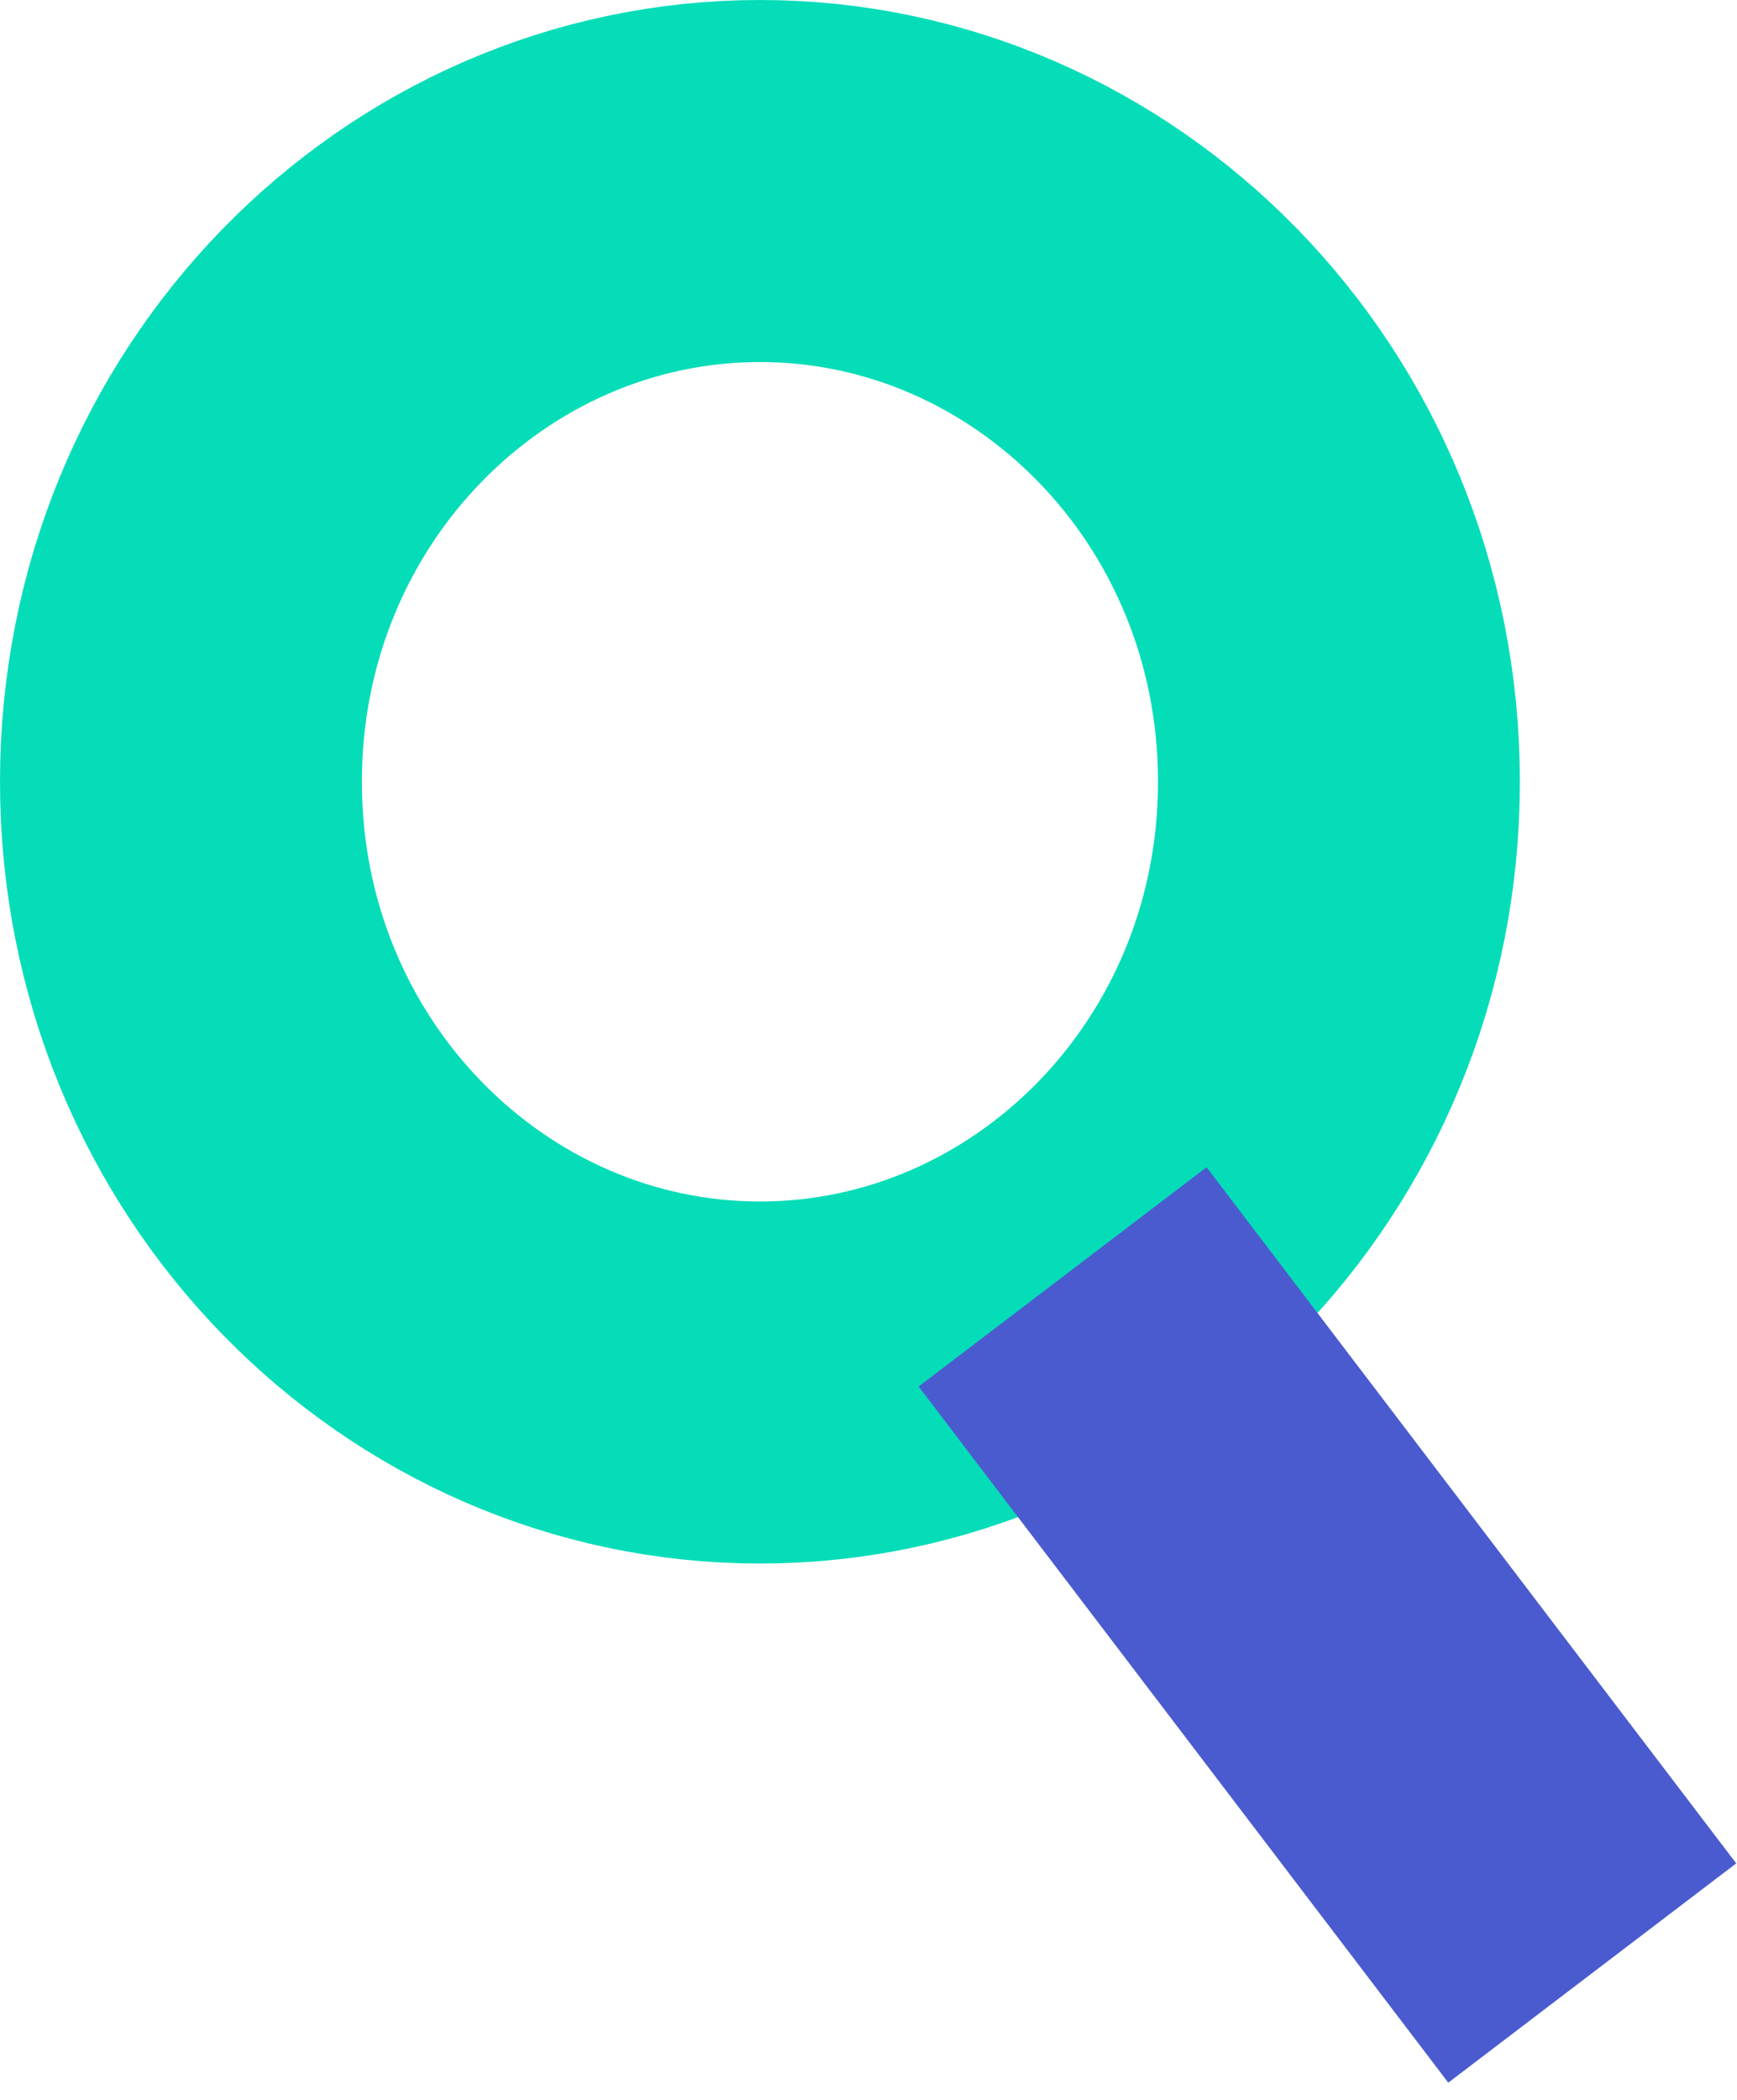
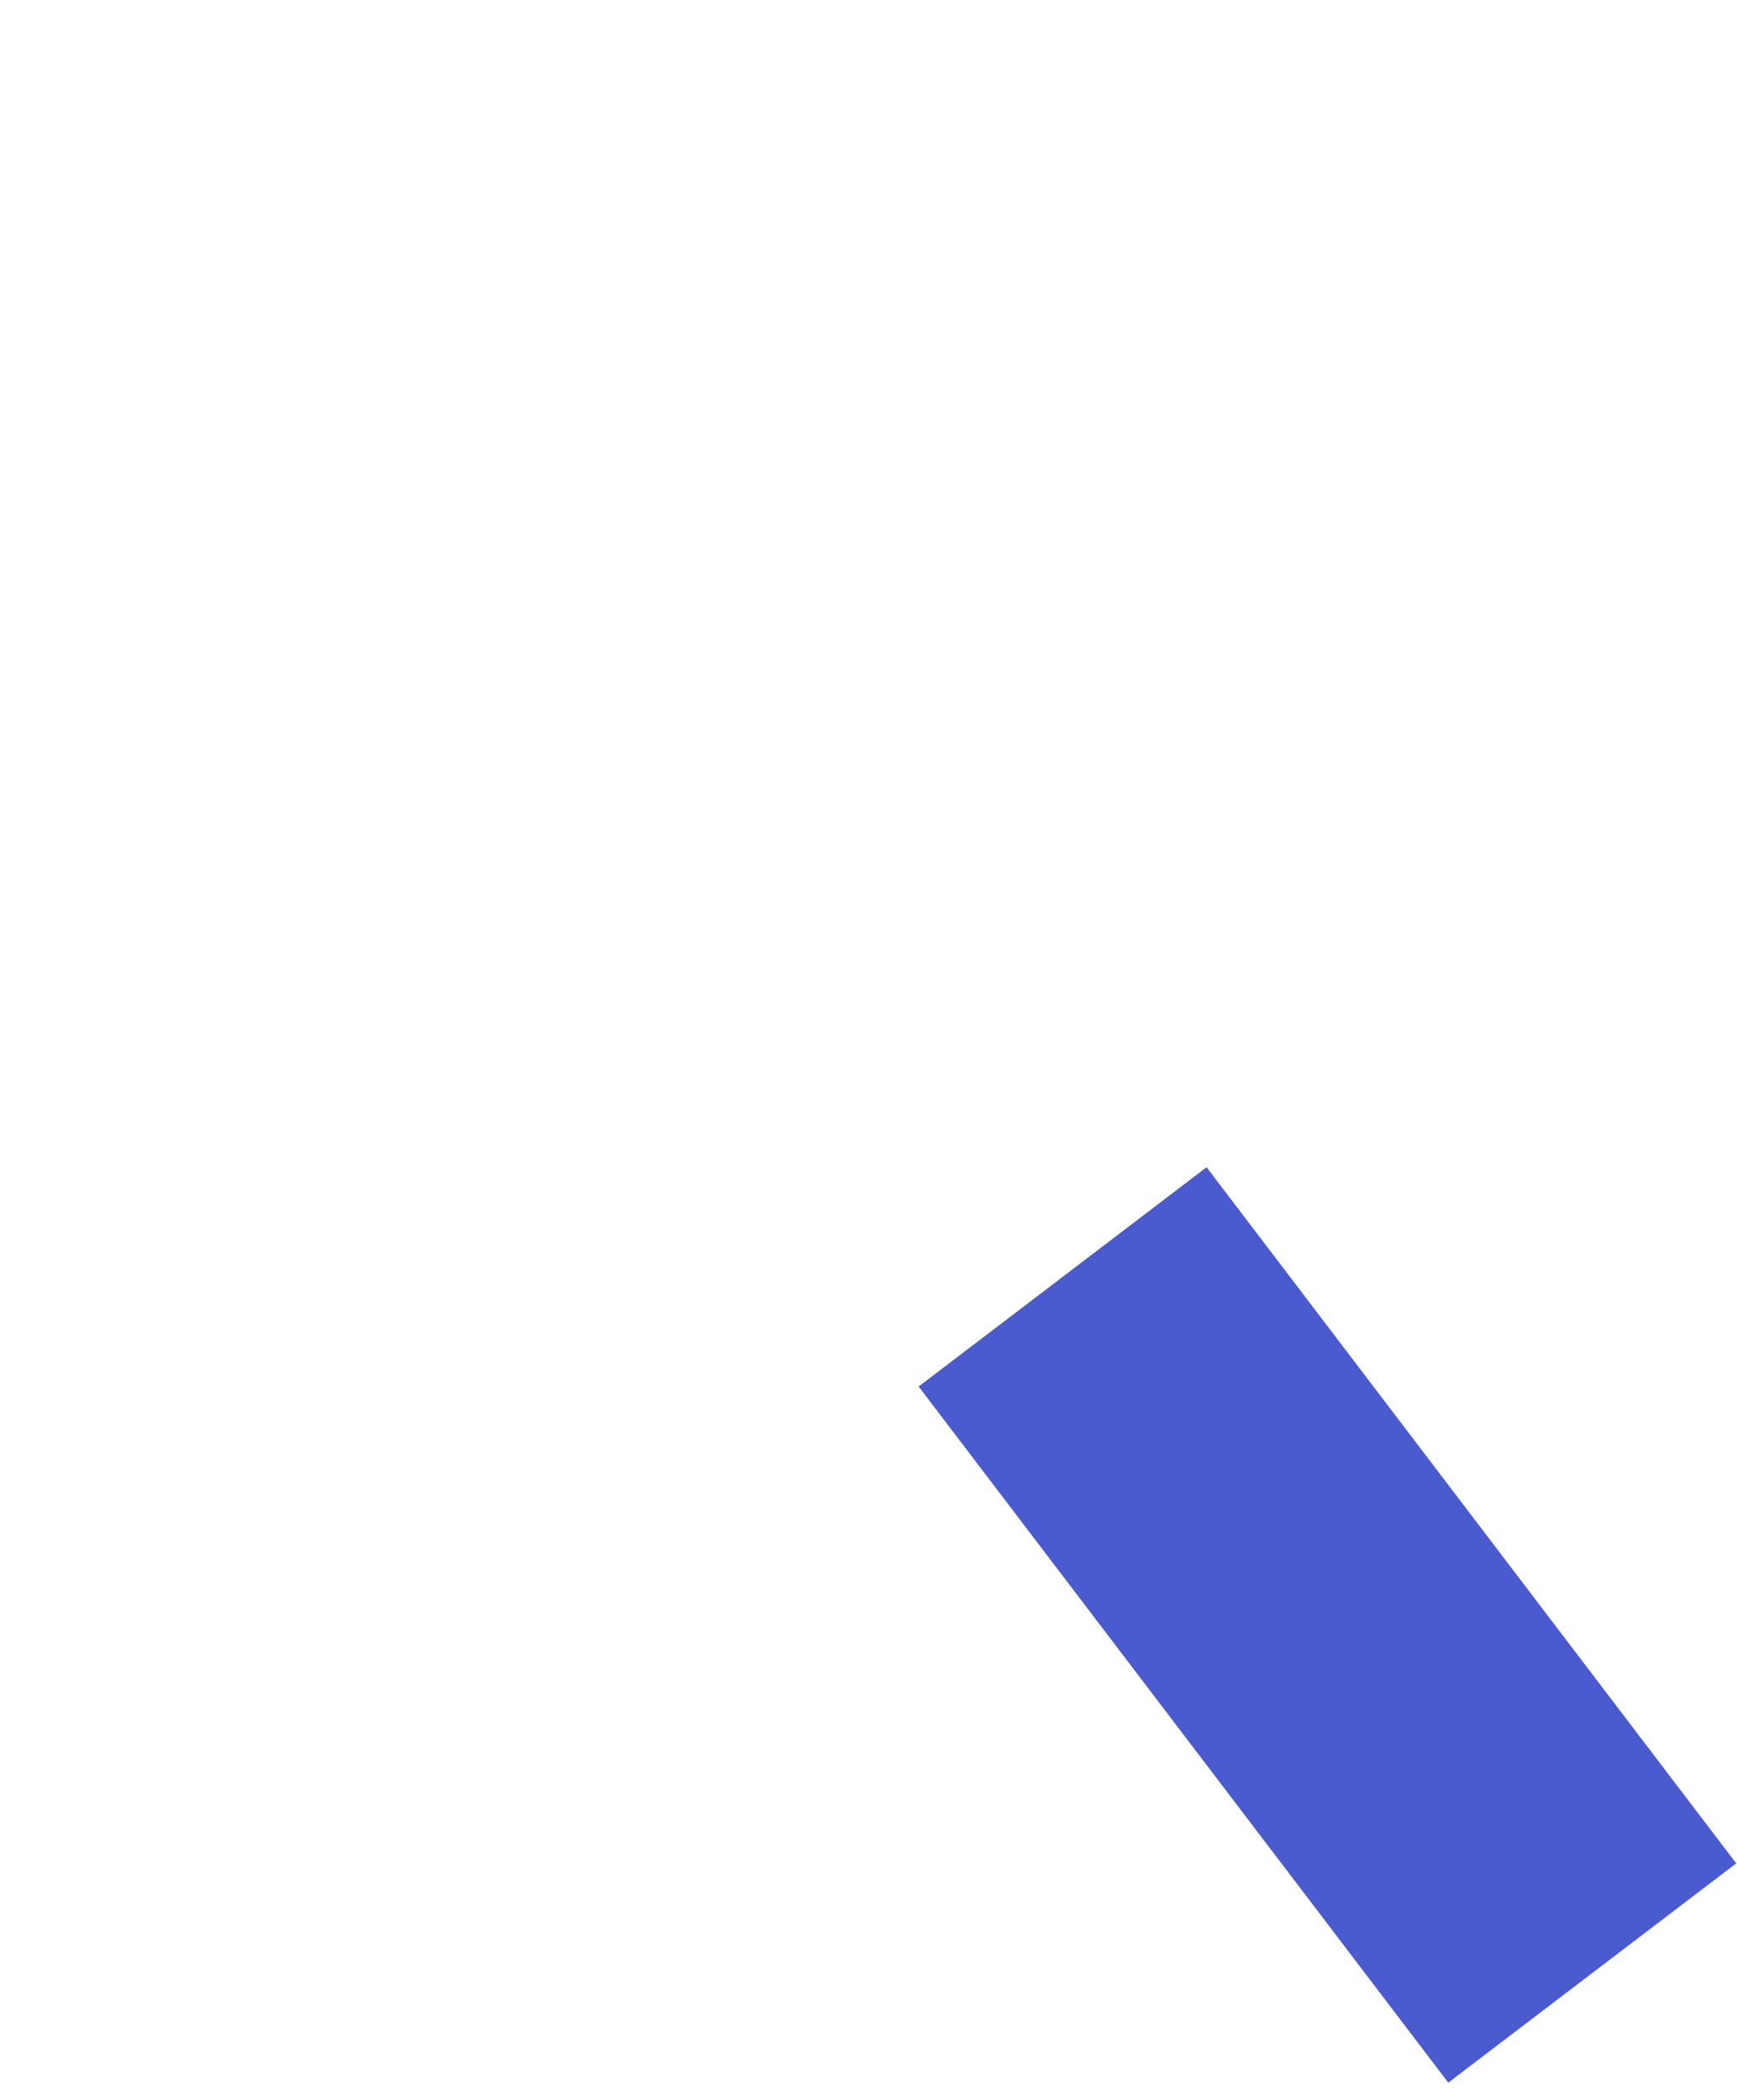
<svg xmlns="http://www.w3.org/2000/svg" width="24" height="29" viewBox="0 0 24 29" fill="none">
  <g id="Group 21">
-     <path id="Ellipse 6" d="M18.5 10.796C18.5 15.444 14.853 19.093 10.5 19.093C6.147 19.093 2.5 15.444 2.5 10.796C2.5 6.148 6.147 2.5 10.5 2.5C14.853 2.5 18.5 6.148 18.5 10.796Z" stroke="#05DDB8" stroke-width="5" />
    <path id="Line 1" d="M14.682 17.634L22 27.248" stroke="#4A5BCF" stroke-width="5" />
  </g>
</svg>